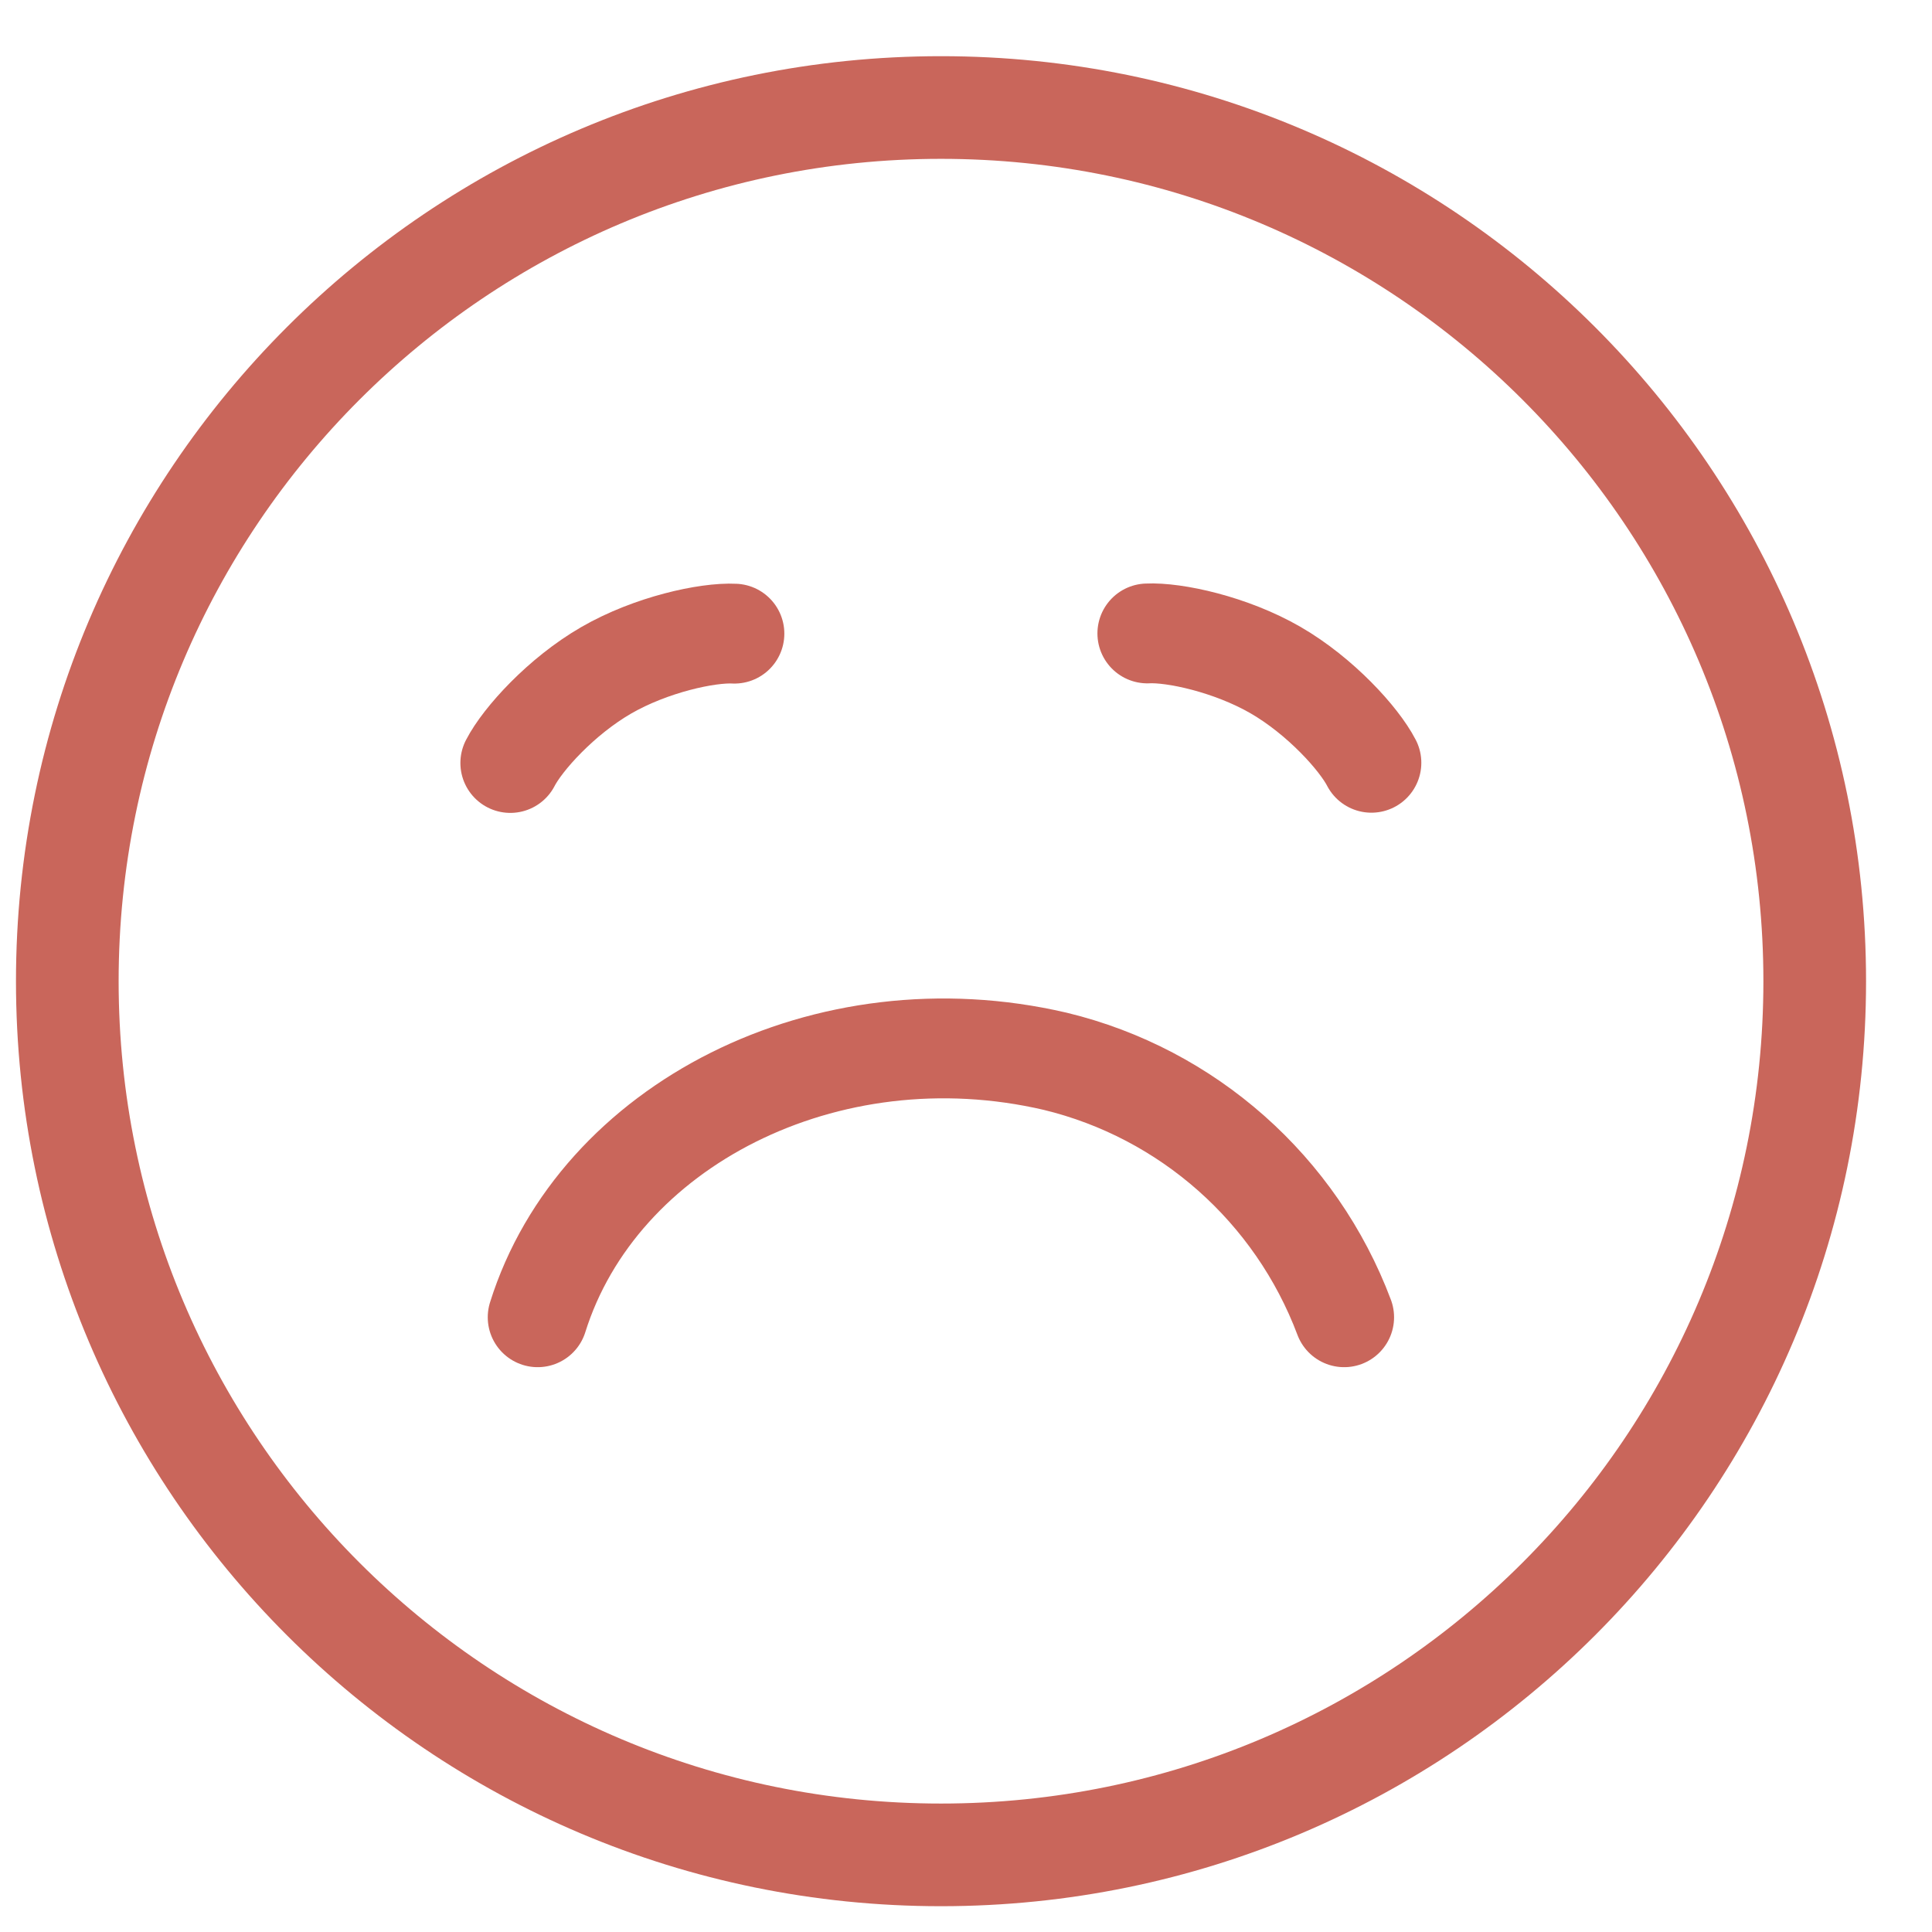
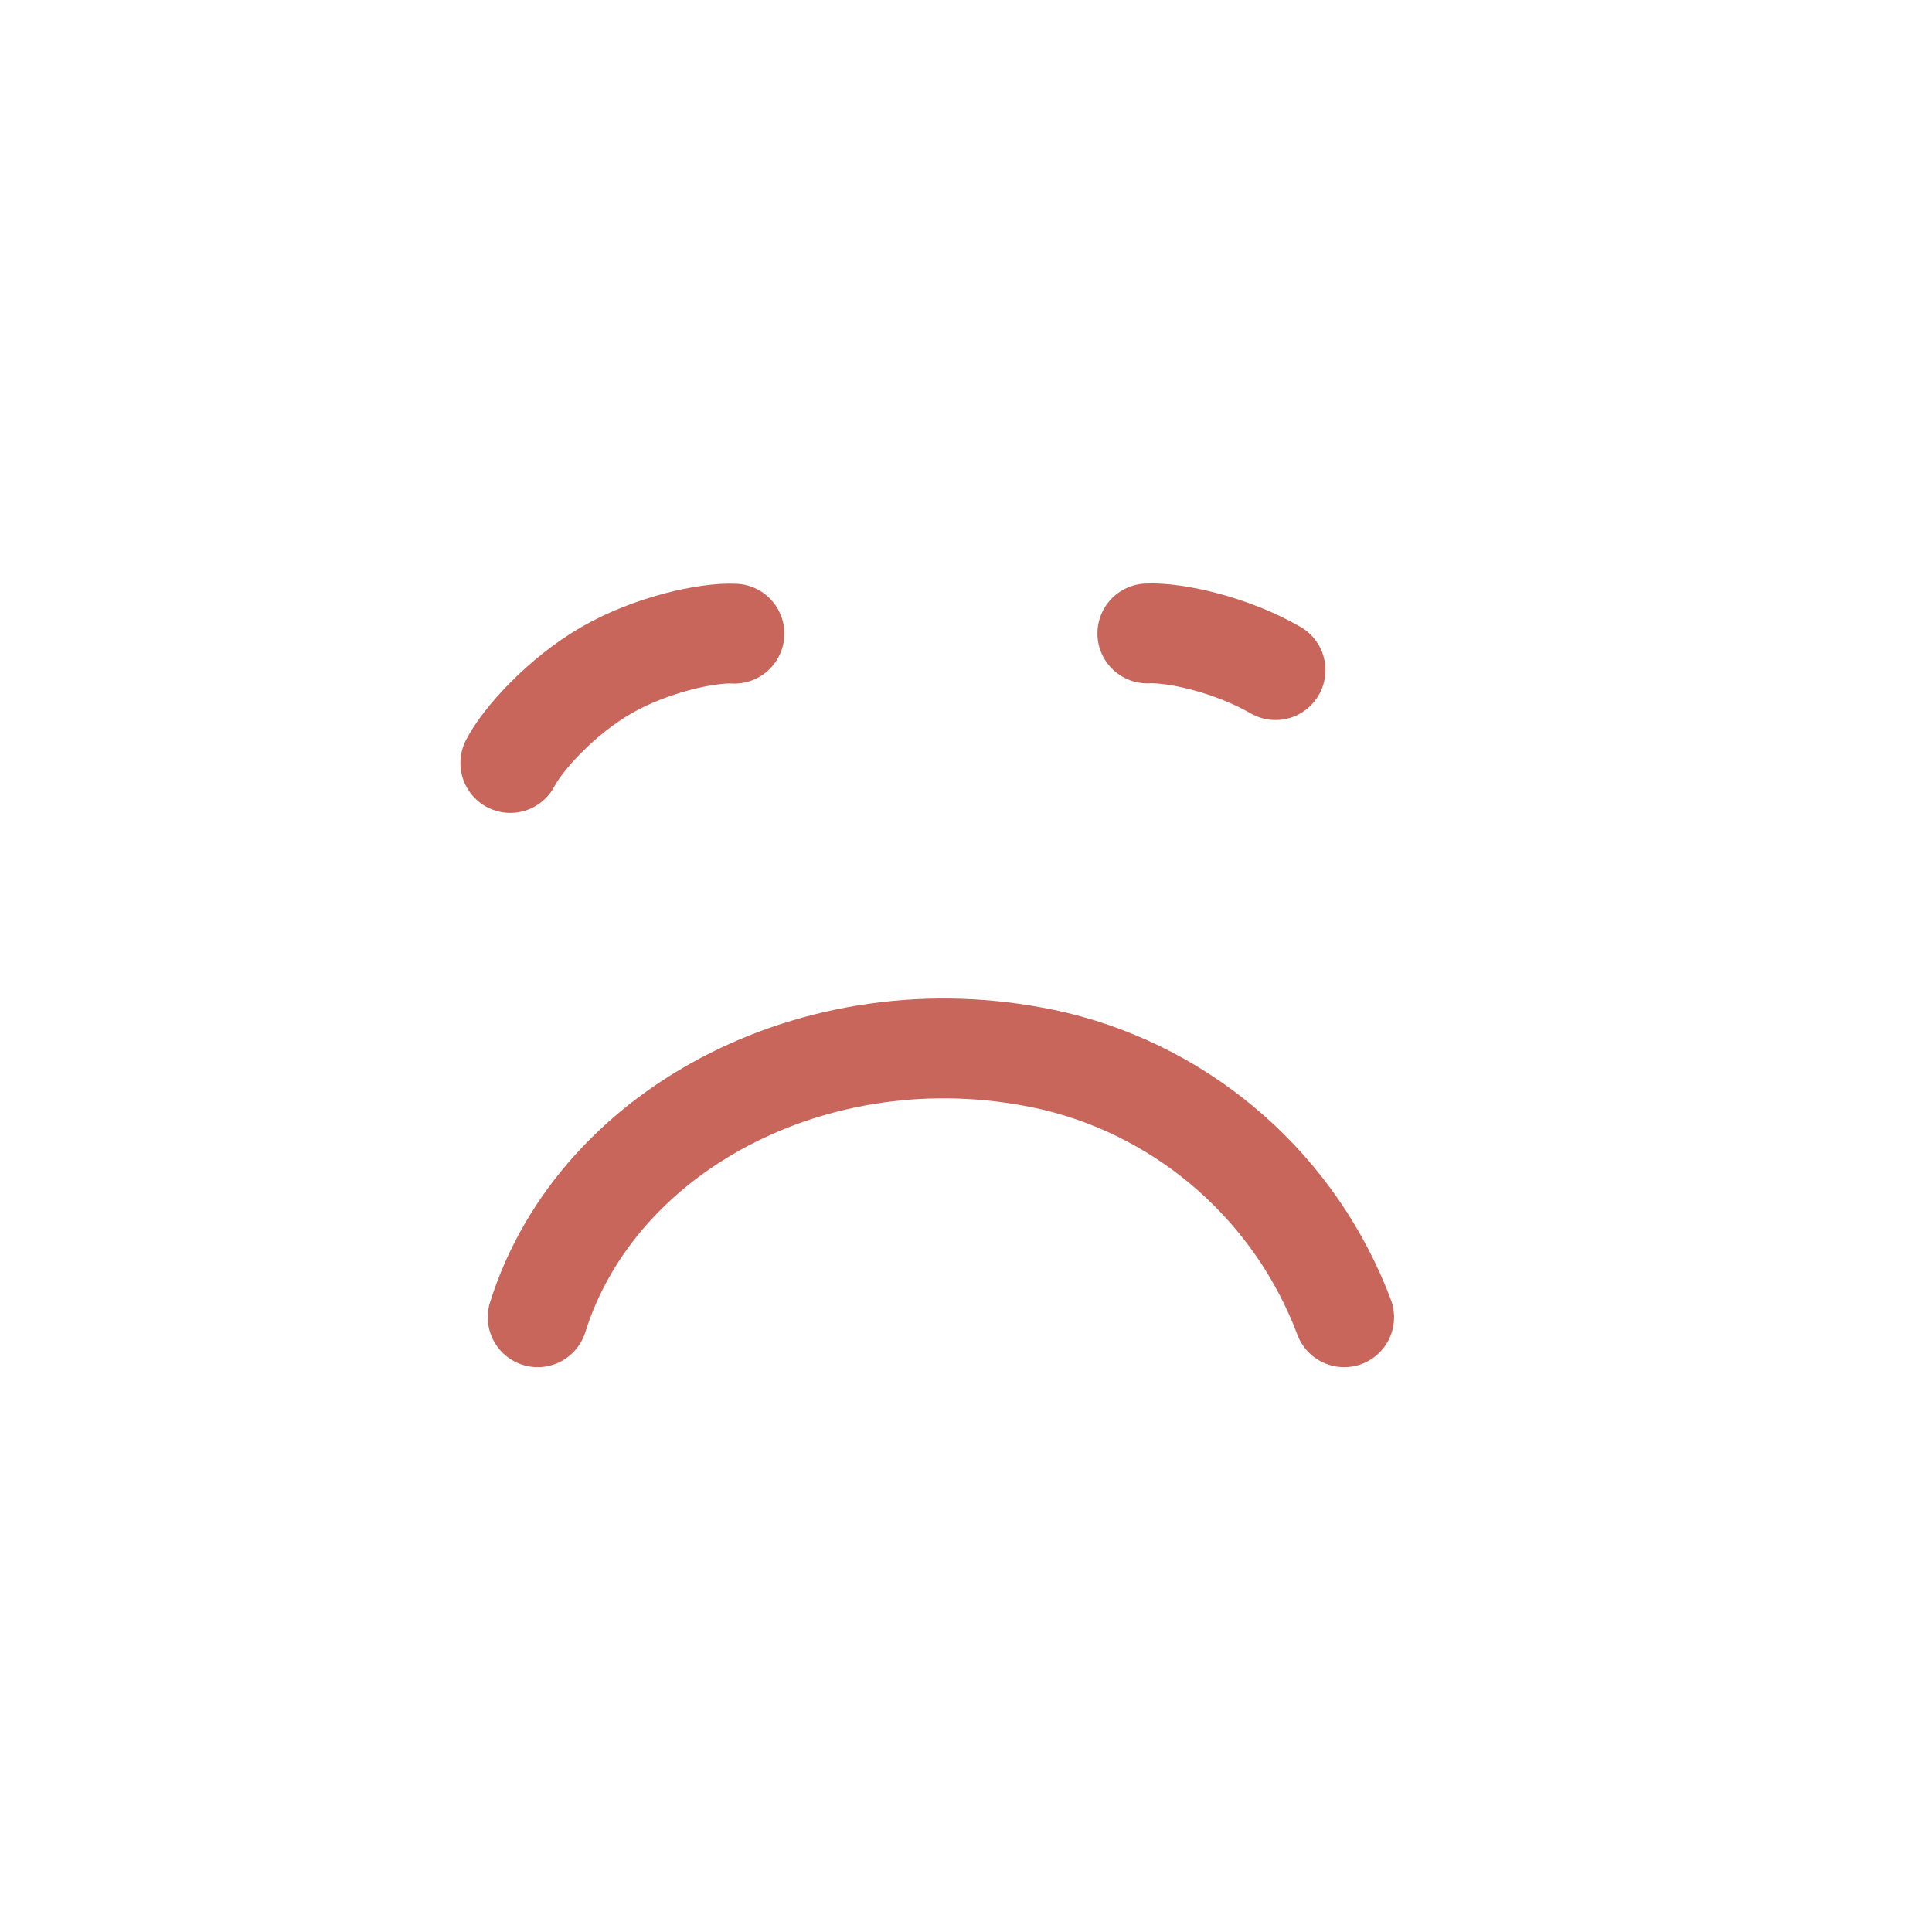
<svg xmlns="http://www.w3.org/2000/svg" width="37" height="37" viewBox="0 0 37 37" fill="none">
-   <path d="M18.021 35.523C27.262 35.523 34.754 28.032 34.754 18.791C34.754 9.55 27.262 2.059 18.021 2.059C8.78 2.059 1.289 9.55 1.289 18.791C1.289 28.032 8.78 35.523 18.021 35.523Z" stroke="#C9665B" stroke-width="1.966" stroke-linecap="round" stroke-linejoin="round" />
  <path d="M10.297 25.227C11.45 21.55 15.829 19.304 20.209 20.325C22.745 20.938 24.82 22.776 25.742 25.227" stroke="#C9665B" stroke-width="1.912" stroke-linecap="round" stroke-linejoin="round" />
  <path d="M9.773 14.612C10.01 14.152 10.751 13.333 11.61 12.837C12.468 12.342 13.547 12.109 14.065 12.135" stroke="#C9665B" stroke-width="1.912" stroke-linecap="round" stroke-linejoin="round" />
-   <path d="M21.973 12.131C22.49 12.105 23.57 12.338 24.428 12.833C25.286 13.329 26.027 14.148 26.264 14.608" stroke="#C9665B" stroke-width="1.912" stroke-linecap="round" stroke-linejoin="round" />
+   <path d="M21.973 12.131C22.49 12.105 23.57 12.338 24.428 12.833" stroke="#C9665B" stroke-width="1.912" stroke-linecap="round" stroke-linejoin="round" />
</svg>